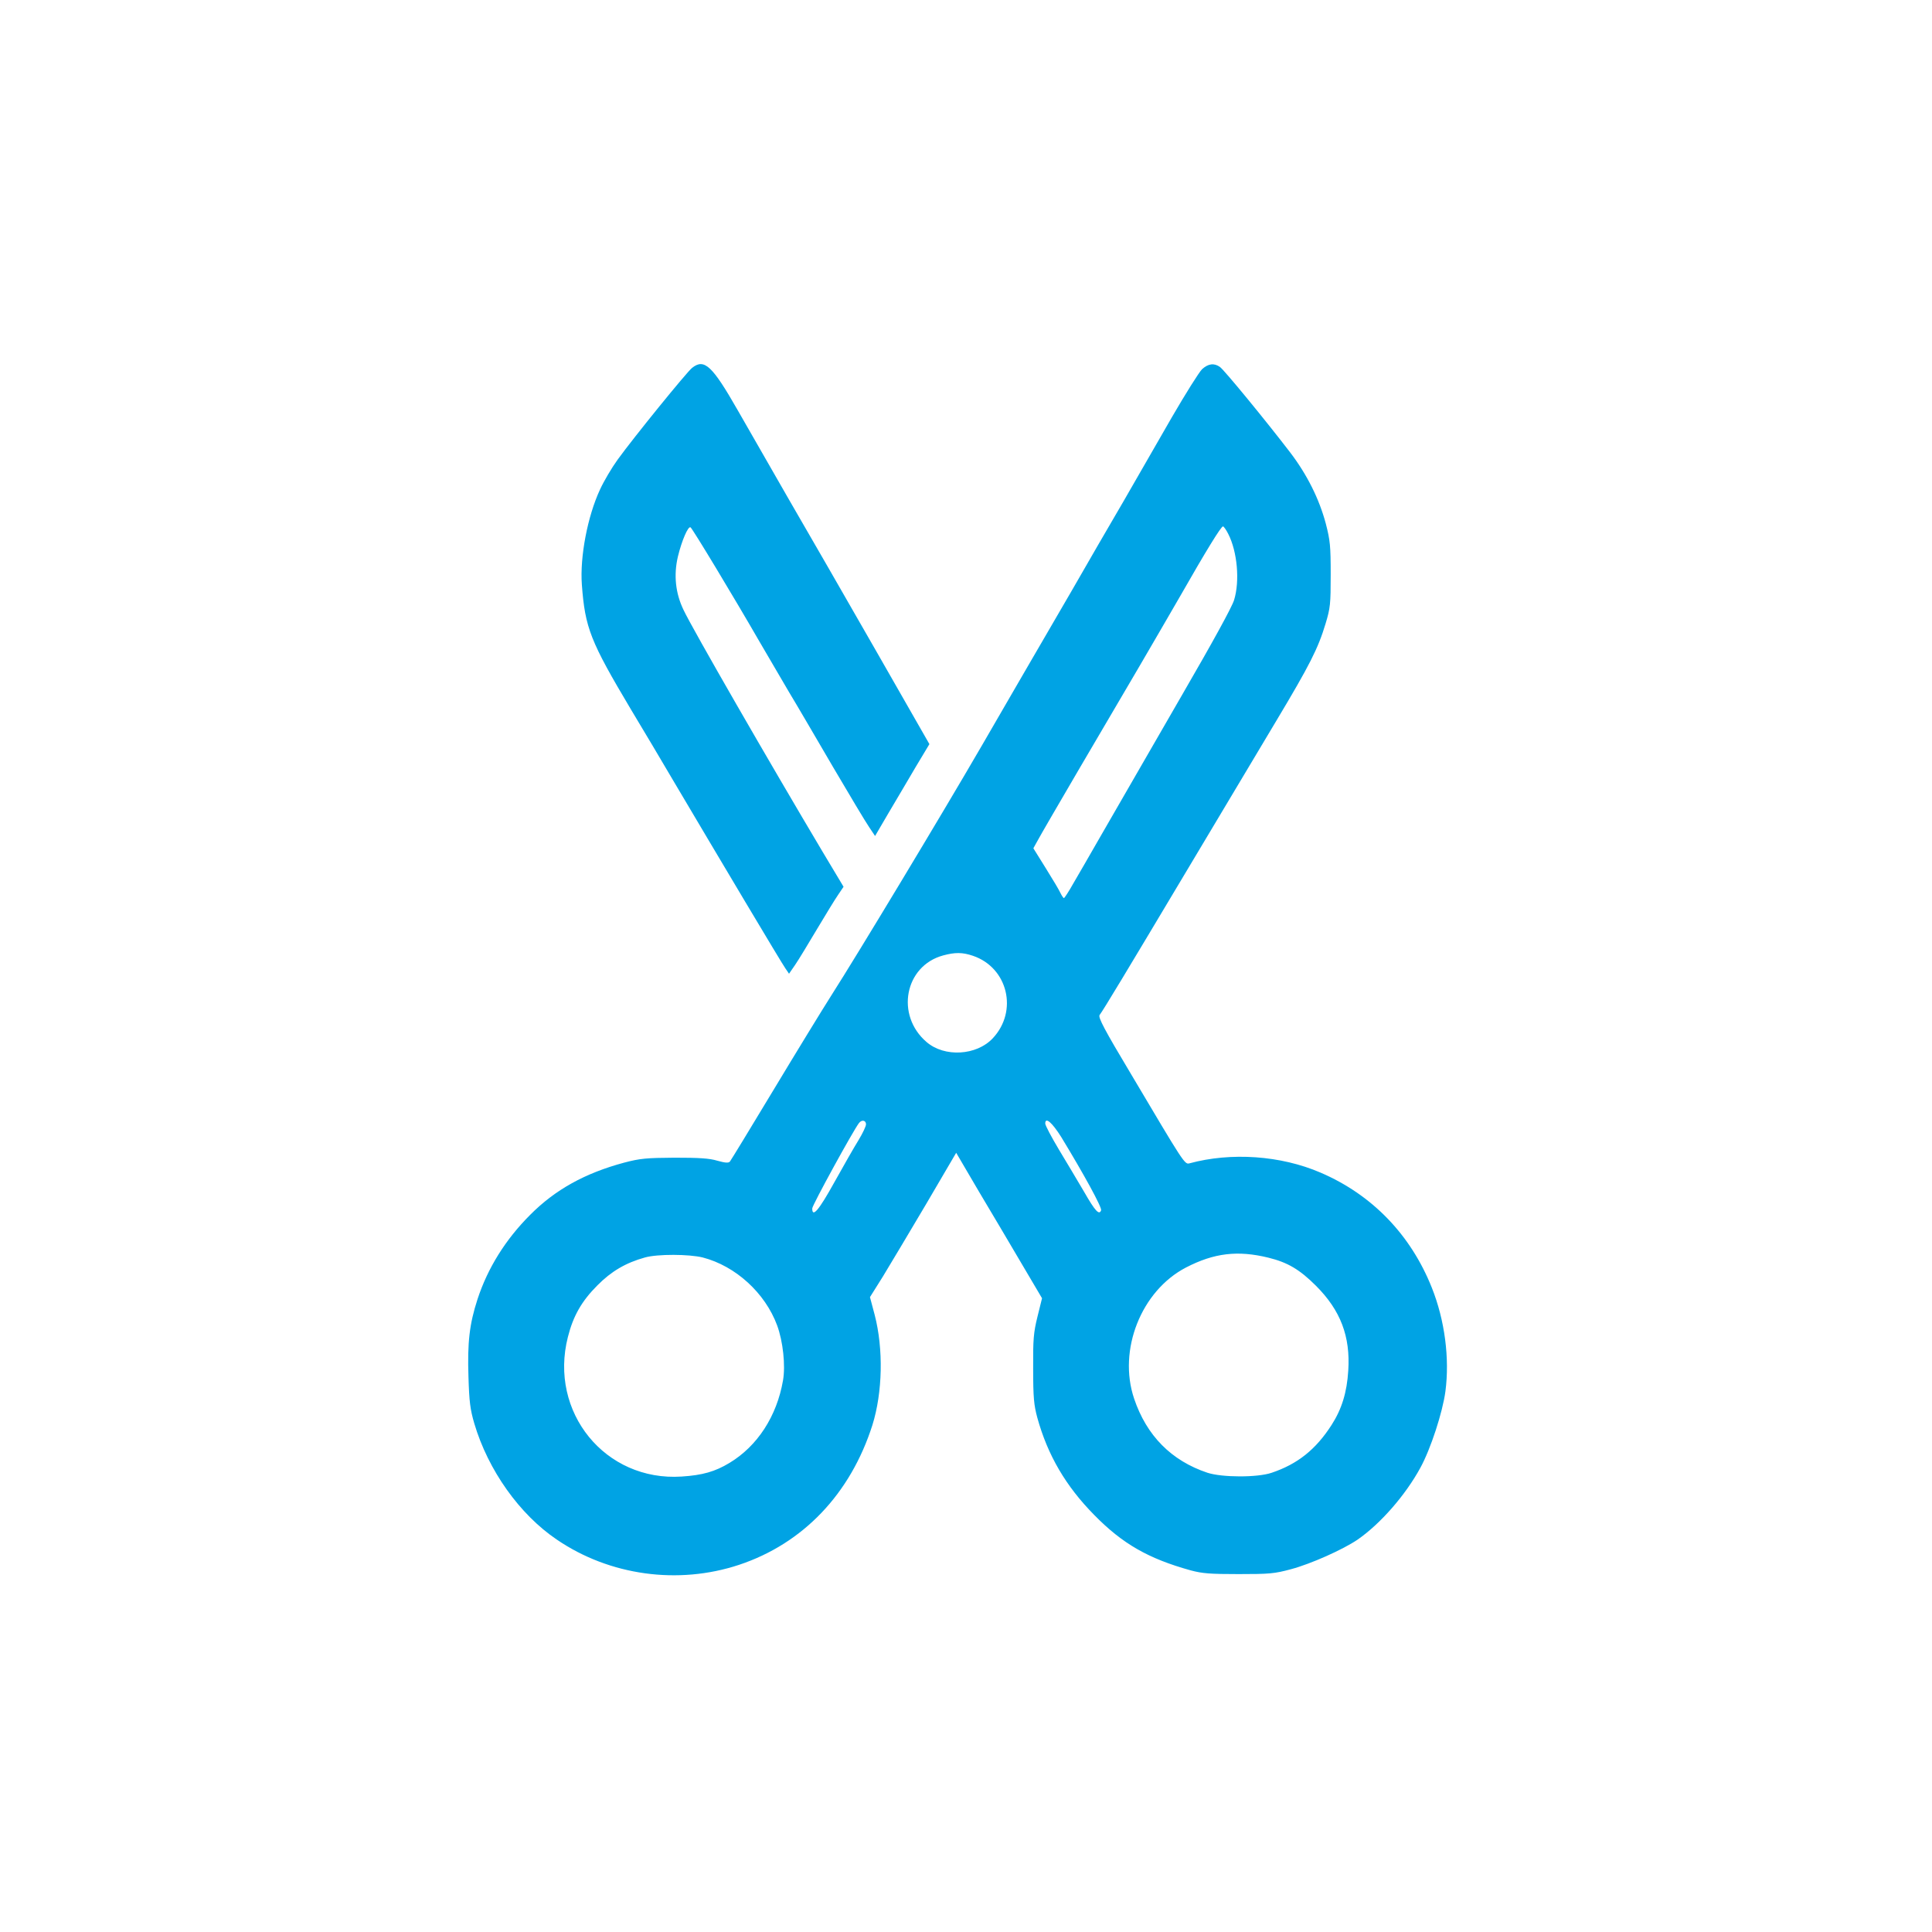
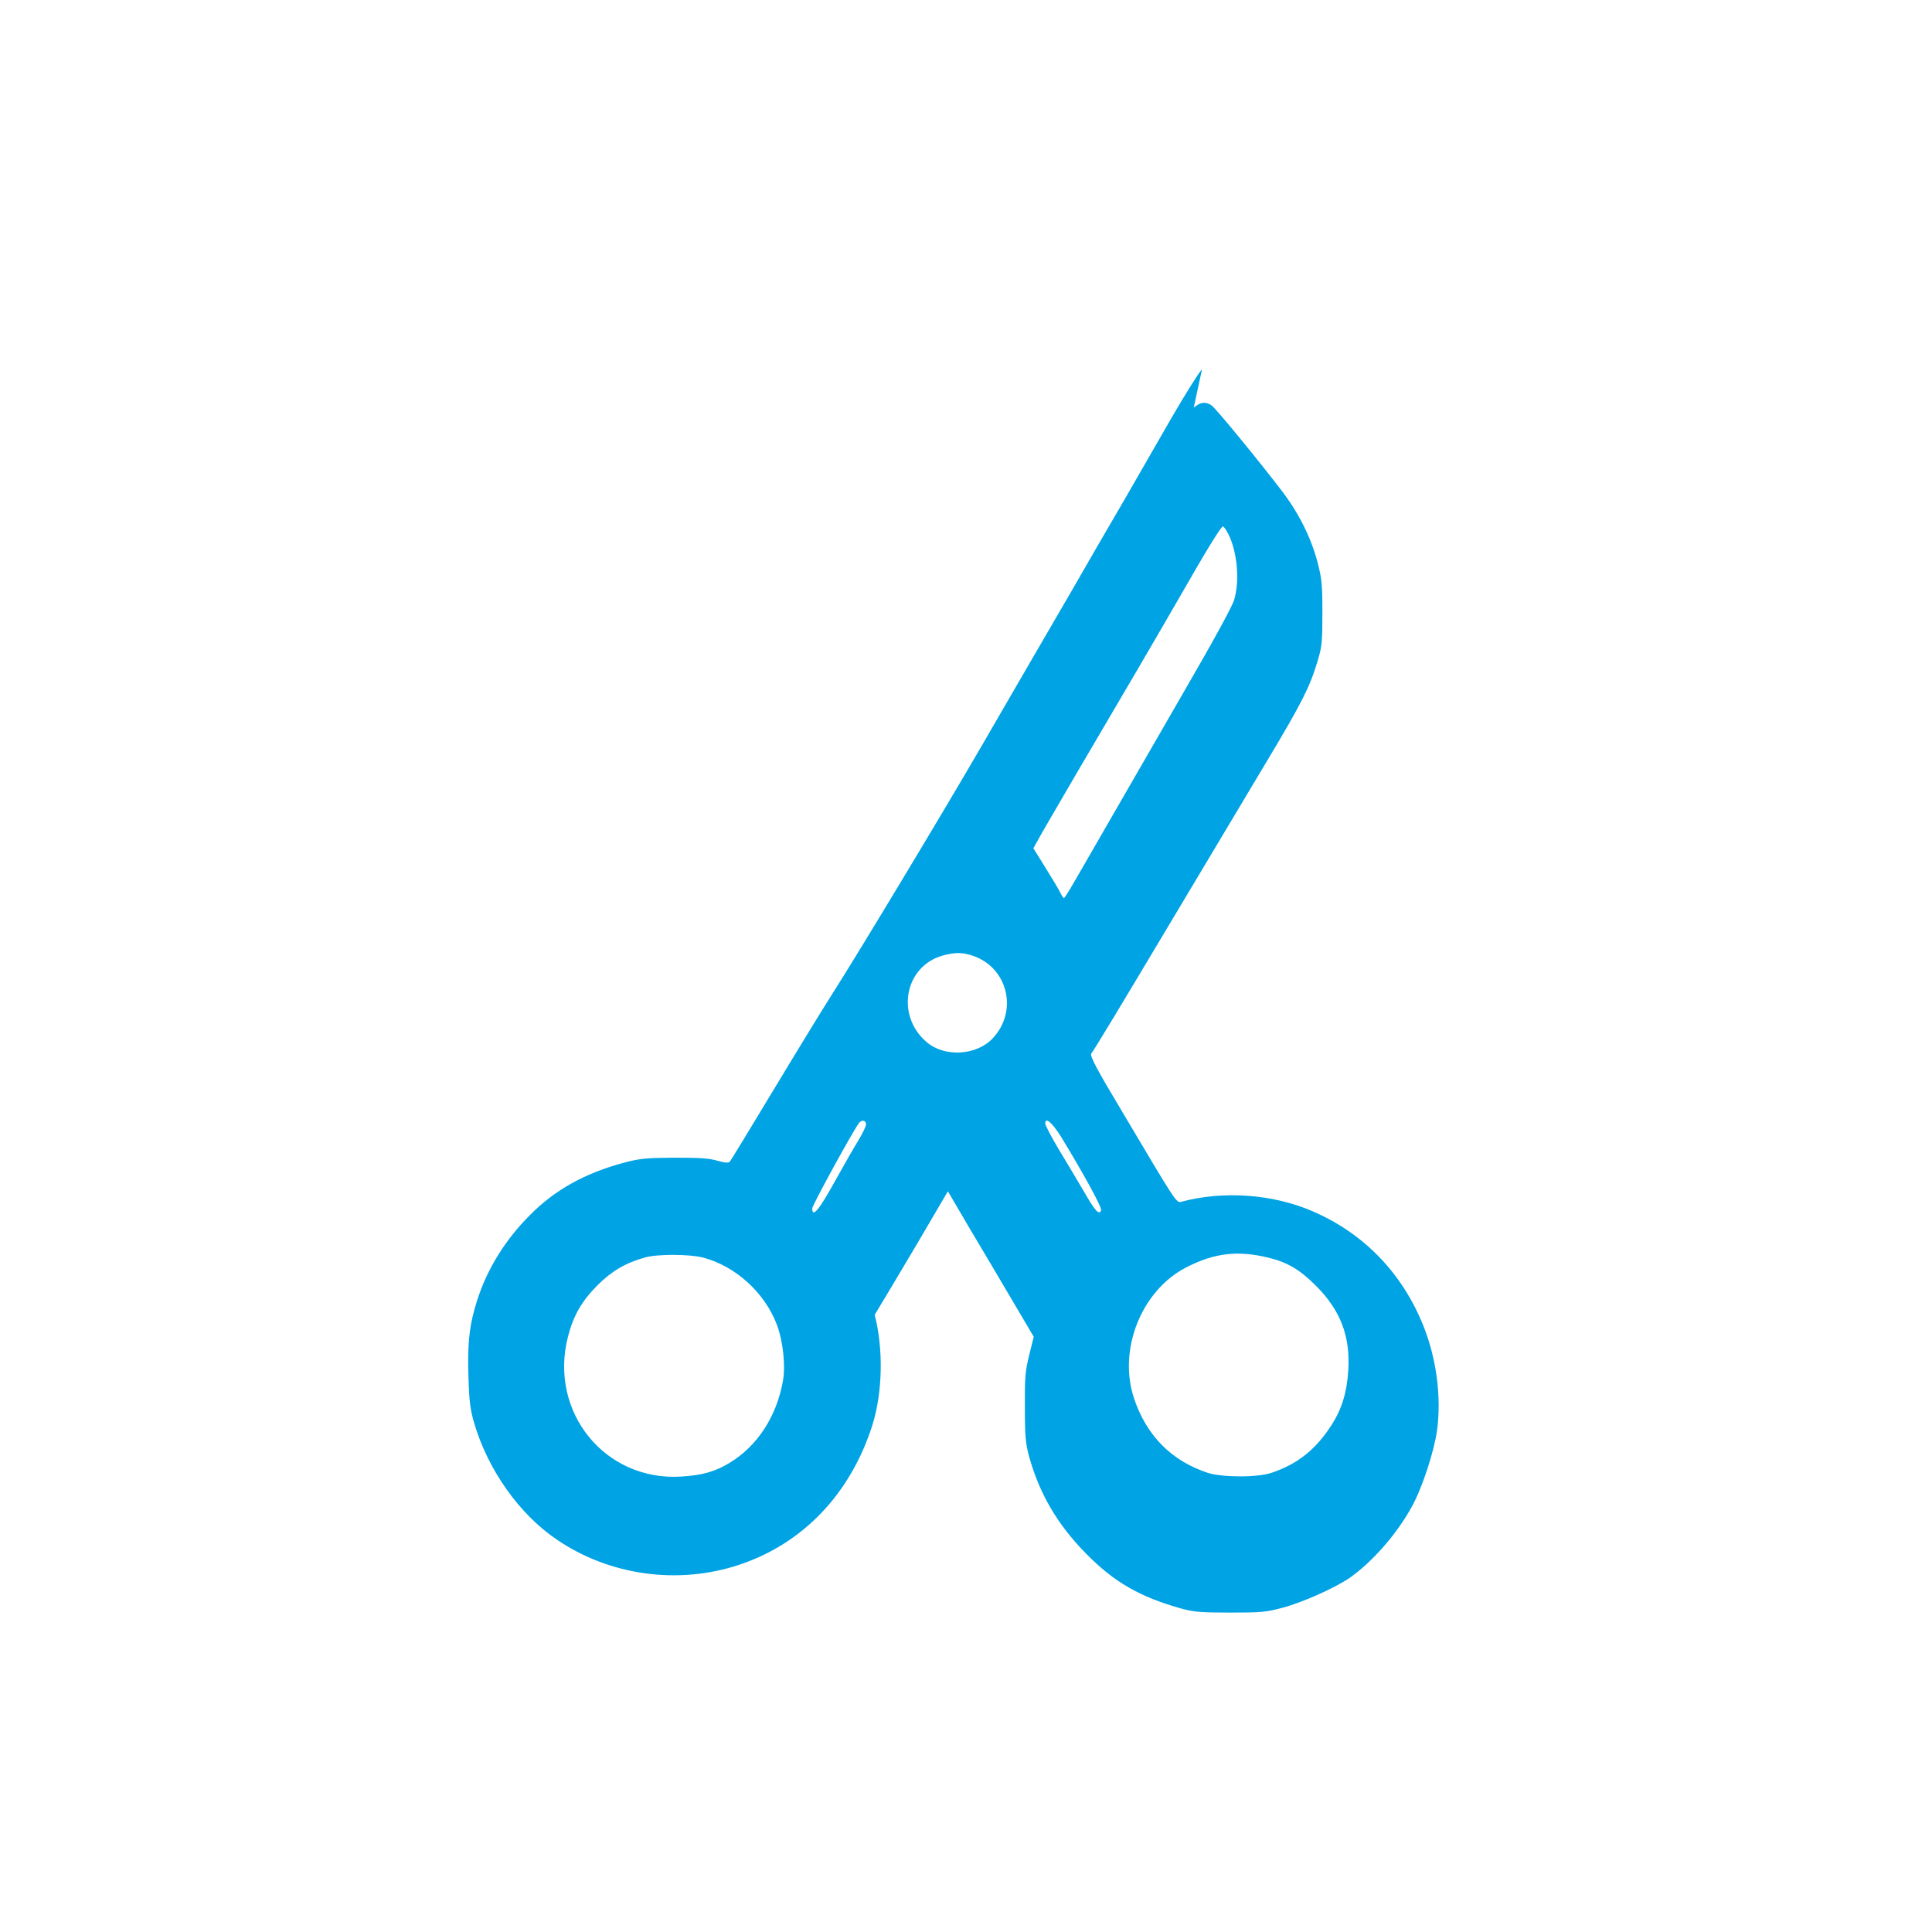
<svg xmlns="http://www.w3.org/2000/svg" version="1.0" width="1024pt" height="1024pt" viewBox="0 0 1024 1024" preserveAspectRatio="xMidYMid meet">
  <g transform="translate(0,1024) scale(0.1,-0.1)" fill="#00a3e4" stroke="none">
-     <path d="M3668 8290 c-28 -22 -309 -368 -395 -487 -31 -43 -73 -114 -93 -158 -66 -142 -107 -357 -96 -504 17 -229 45 -300 260 -661 68 -113 168 -281 223 -375 242 -409 577 -972 596 -998 l19 -28 33 48 c18 26 69 111 115 188 46 77 96 159 112 182 l29 43 -109 182 c-284 477 -692 1185 -739 1285 -43 89 -53 185 -30 283 20 83 54 163 67 155 10 -6 229 -369 365 -605 43 -74 113 -193 155 -265 43 -71 148 -251 235 -400 87 -148 173 -292 191 -318 l32 -48 72 123 c40 68 105 177 144 244 l72 120 -286 500 c-157 274 -364 634 -460 799 -95 165 -216 376 -269 469 -136 238 -178 278 -243 226z" />
-     <path d="M6371 8283 c-16 -16 -87 -129 -159 -253 -71 -124 -186 -324 -256 -445 -71 -121 -196 -337 -278 -480 -83 -143 -181 -312 -218 -375 -37 -63 -151 -261 -255 -440 -217 -374 -659 -1107 -795 -1320 -51 -80 -191 -309 -312 -510 -121 -201 -224 -370 -229 -376 -7 -9 -24 -8 -67 4 -43 13 -98 16 -227 16 -149 -1 -182 -4 -266 -26 -209 -56 -367 -144 -499 -277 -131 -131 -225 -282 -279 -447 -43 -132 -54 -230 -48 -412 4 -131 9 -172 31 -247 73 -247 240 -482 437 -615 280 -191 643 -241 966 -134 340 113 591 377 707 741 54 173 59 403 12 584 l-25 94 69 110 c37 61 140 233 228 382 l160 273 119 -203 c66 -111 169 -284 228 -385 l108 -183 -24 -97 c-21 -85 -24 -120 -23 -277 0 -153 4 -192 22 -259 55 -199 151 -363 302 -516 150 -153 287 -231 510 -293 63 -17 104 -20 255 -20 163 0 189 2 278 26 105 28 275 104 353 157 121 84 253 235 332 380 55 100 118 294 133 405 23 175 -3 377 -72 550 -112 281 -317 493 -590 610 -211 91 -474 109 -695 49 -25 -7 -31 4 -308 471 -142 237 -176 302 -168 315 21 28 139 224 459 760 176 294 391 654 478 800 176 294 221 382 261 515 25 83 27 103 27 260 0 152 -3 181 -26 270 -35 131 -99 259 -188 376 -127 166 -351 439 -373 454 -31 22 -62 18 -95 -12z m139 -873 c48 -94 62 -249 31 -350 -11 -37 -115 -226 -271 -495 -51 -88 -152 -263 -225 -390 -73 -126 -173 -300 -222 -385 -49 -85 -109 -190 -134 -232 -24 -43 -47 -78 -50 -78 -3 0 -11 12 -18 26 -6 14 -41 73 -78 132 l-66 106 25 45 c25 47 364 626 538 921 53 91 150 257 215 370 138 242 217 370 227 370 4 0 17 -18 28 -40z m-1353 -2236 c185 -63 240 -293 105 -437 -86 -92 -256 -102 -351 -20 -166 142 -116 404 88 459 63 17 102 17 158 -2z m-567 -893 c0 -11 -18 -48 -39 -83 -22 -35 -79 -135 -128 -223 -83 -150 -118 -191 -118 -140 0 17 217 413 248 453 15 19 37 14 37 -7z m1035 -68 c117 -192 217 -374 211 -388 -10 -27 -31 -5 -90 98 -33 56 -93 157 -133 223 -40 67 -73 129 -73 139 0 37 36 6 85 -72z m1098 -639 c102 -25 166 -63 252 -149 130 -130 183 -268 171 -450 -7 -114 -34 -203 -88 -287 -84 -131 -181 -208 -318 -254 -76 -26 -263 -25 -340 0 -192 64 -323 197 -389 393 -87 258 38 572 275 695 149 77 274 92 437 52z m-2998 1 c173 -45 330 -187 394 -360 31 -84 45 -213 31 -292 -33 -190 -136 -348 -284 -437 -76 -46 -143 -65 -253 -72 -405 -27 -705 341 -603 740 28 111 73 190 156 273 74 75 151 120 252 148 66 19 235 18 307 0z" />
+     <path d="M6371 8283 c-16 -16 -87 -129 -159 -253 -71 -124 -186 -324 -256 -445 -71 -121 -196 -337 -278 -480 -83 -143 -181 -312 -218 -375 -37 -63 -151 -261 -255 -440 -217 -374 -659 -1107 -795 -1320 -51 -80 -191 -309 -312 -510 -121 -201 -224 -370 -229 -376 -7 -9 -24 -8 -67 4 -43 13 -98 16 -227 16 -149 -1 -182 -4 -266 -26 -209 -56 -367 -144 -499 -277 -131 -131 -225 -282 -279 -447 -43 -132 -54 -230 -48 -412 4 -131 9 -172 31 -247 73 -247 240 -482 437 -615 280 -191 643 -241 966 -134 340 113 591 377 707 741 54 173 59 403 12 584 c37 61 140 233 228 382 l160 273 119 -203 c66 -111 169 -284 228 -385 l108 -183 -24 -97 c-21 -85 -24 -120 -23 -277 0 -153 4 -192 22 -259 55 -199 151 -363 302 -516 150 -153 287 -231 510 -293 63 -17 104 -20 255 -20 163 0 189 2 278 26 105 28 275 104 353 157 121 84 253 235 332 380 55 100 118 294 133 405 23 175 -3 377 -72 550 -112 281 -317 493 -590 610 -211 91 -474 109 -695 49 -25 -7 -31 4 -308 471 -142 237 -176 302 -168 315 21 28 139 224 459 760 176 294 391 654 478 800 176 294 221 382 261 515 25 83 27 103 27 260 0 152 -3 181 -26 270 -35 131 -99 259 -188 376 -127 166 -351 439 -373 454 -31 22 -62 18 -95 -12z m139 -873 c48 -94 62 -249 31 -350 -11 -37 -115 -226 -271 -495 -51 -88 -152 -263 -225 -390 -73 -126 -173 -300 -222 -385 -49 -85 -109 -190 -134 -232 -24 -43 -47 -78 -50 -78 -3 0 -11 12 -18 26 -6 14 -41 73 -78 132 l-66 106 25 45 c25 47 364 626 538 921 53 91 150 257 215 370 138 242 217 370 227 370 4 0 17 -18 28 -40z m-1353 -2236 c185 -63 240 -293 105 -437 -86 -92 -256 -102 -351 -20 -166 142 -116 404 88 459 63 17 102 17 158 -2z m-567 -893 c0 -11 -18 -48 -39 -83 -22 -35 -79 -135 -128 -223 -83 -150 -118 -191 -118 -140 0 17 217 413 248 453 15 19 37 14 37 -7z m1035 -68 c117 -192 217 -374 211 -388 -10 -27 -31 -5 -90 98 -33 56 -93 157 -133 223 -40 67 -73 129 -73 139 0 37 36 6 85 -72z m1098 -639 c102 -25 166 -63 252 -149 130 -130 183 -268 171 -450 -7 -114 -34 -203 -88 -287 -84 -131 -181 -208 -318 -254 -76 -26 -263 -25 -340 0 -192 64 -323 197 -389 393 -87 258 38 572 275 695 149 77 274 92 437 52z m-2998 1 c173 -45 330 -187 394 -360 31 -84 45 -213 31 -292 -33 -190 -136 -348 -284 -437 -76 -46 -143 -65 -253 -72 -405 -27 -705 341 -603 740 28 111 73 190 156 273 74 75 151 120 252 148 66 19 235 18 307 0z" />
  </g>
</svg>